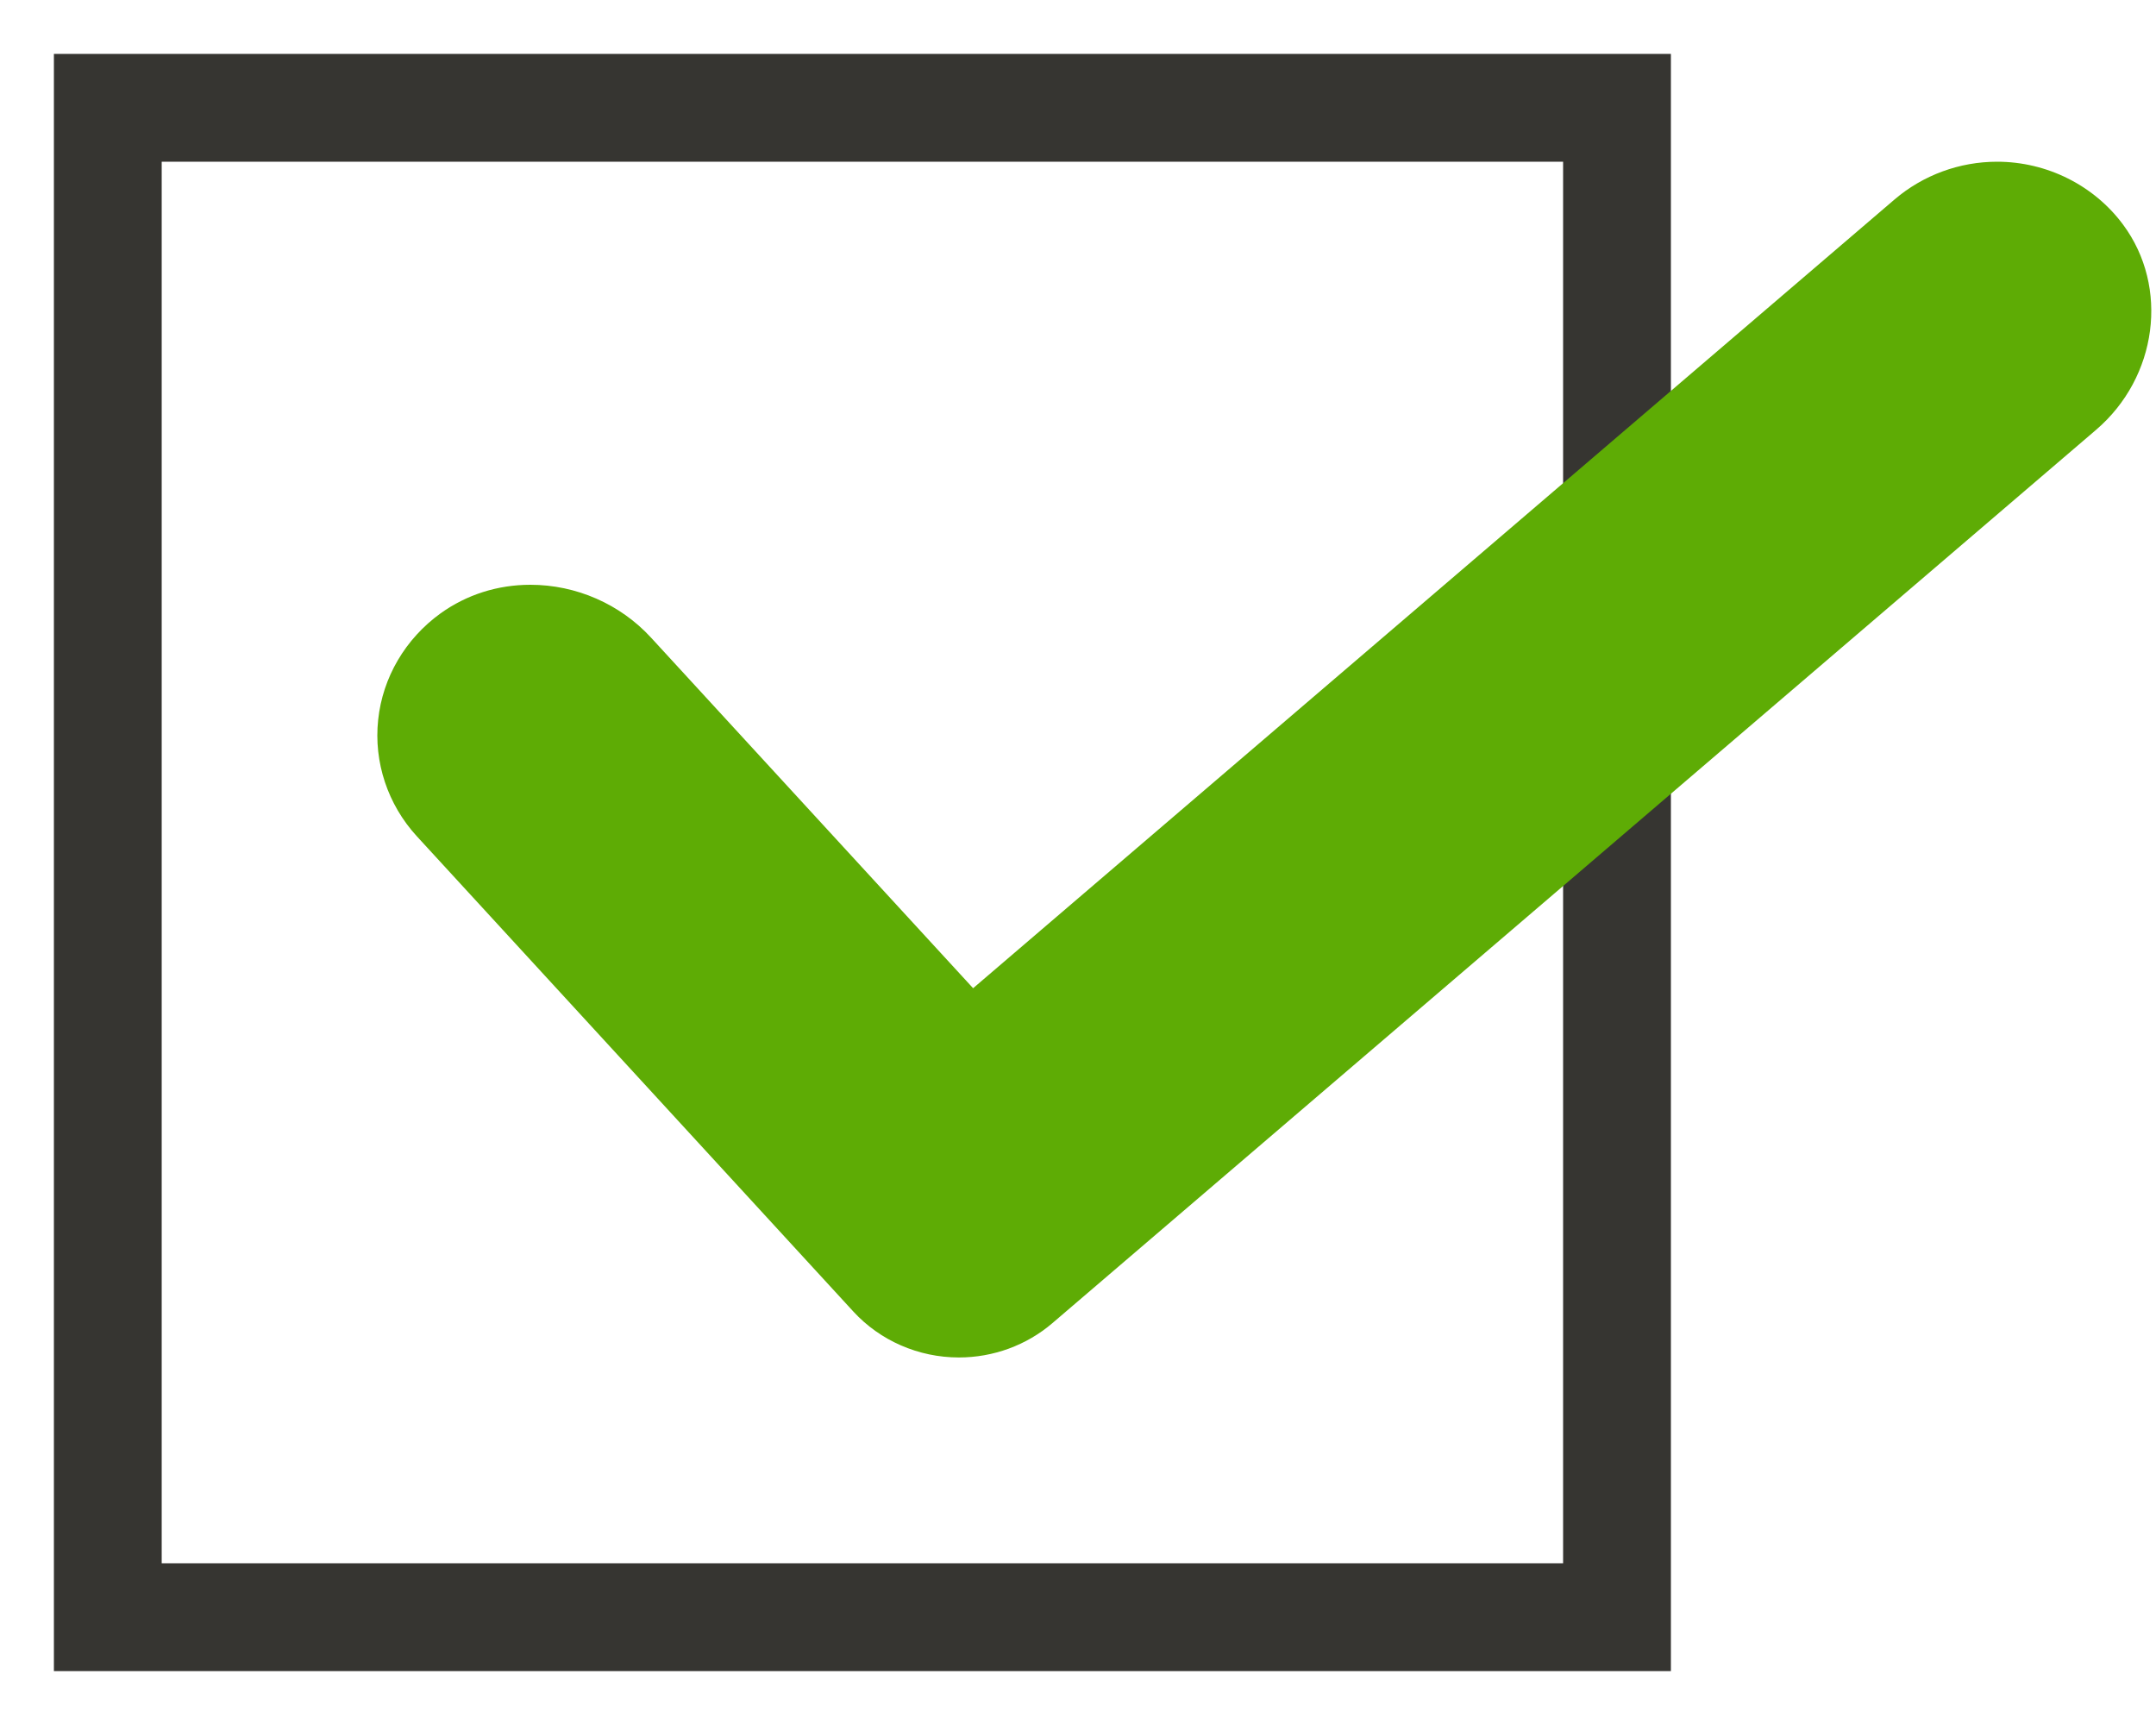
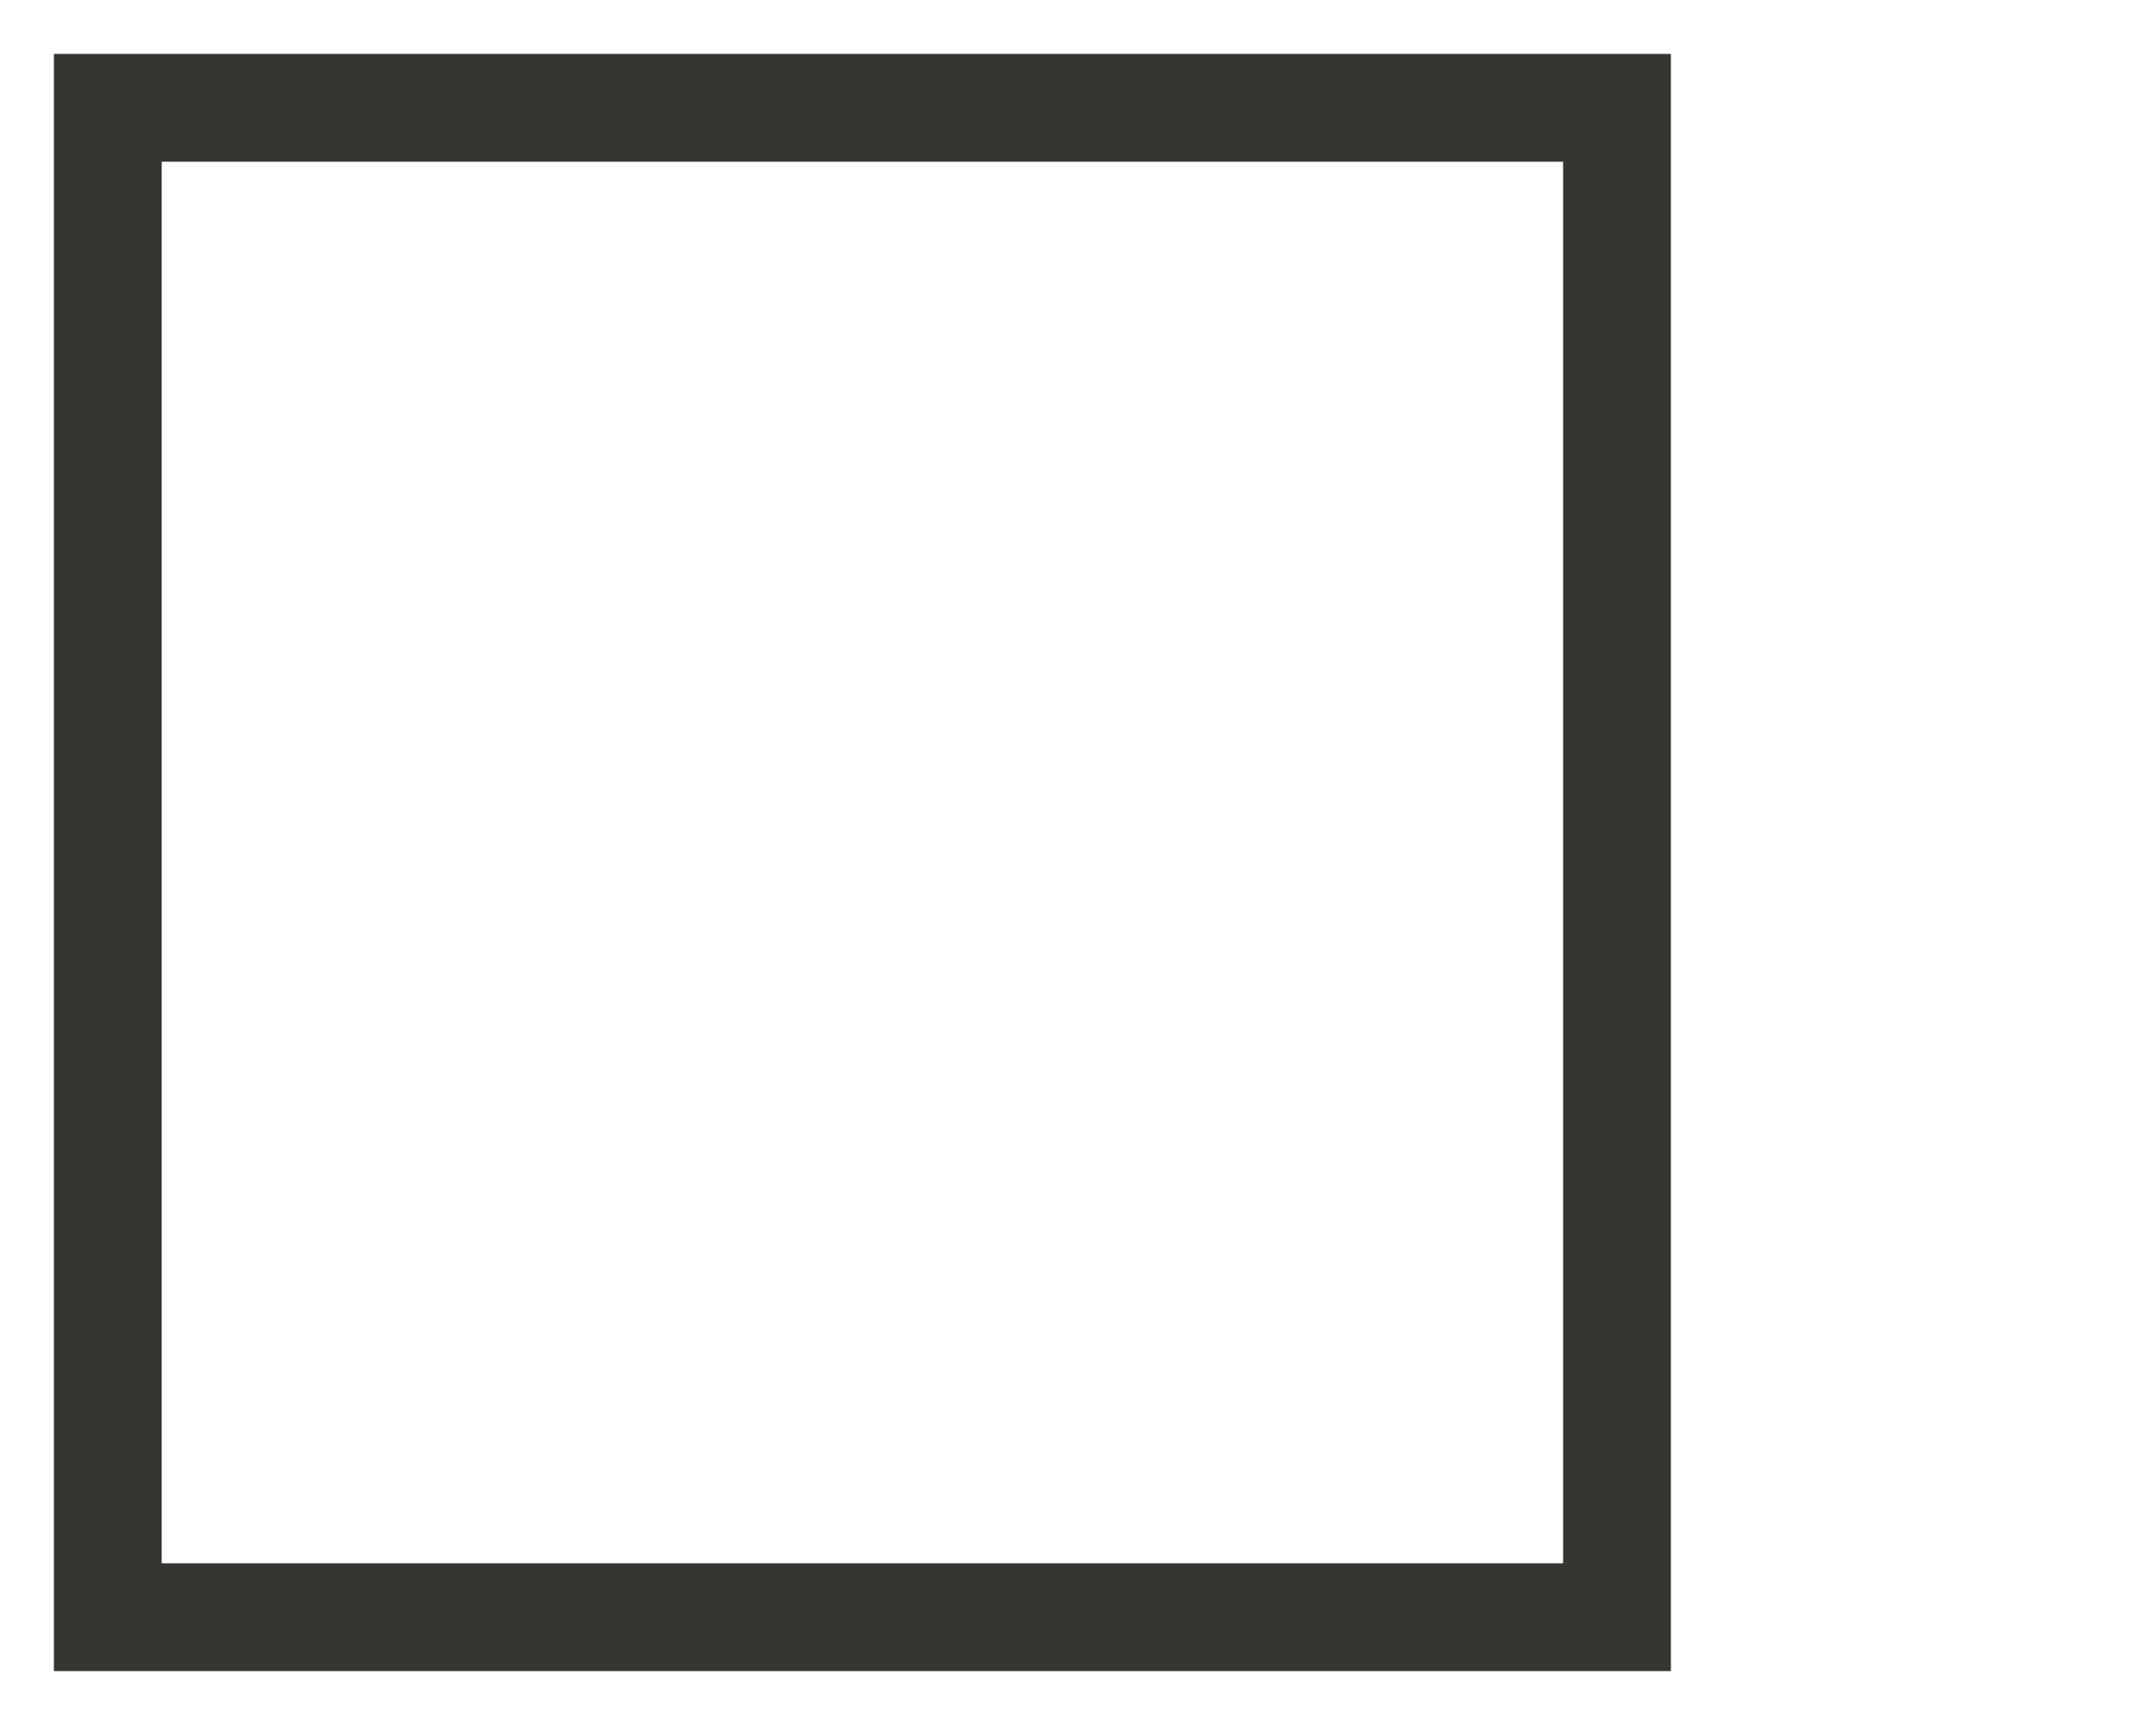
<svg xmlns="http://www.w3.org/2000/svg" width="20" height="16" viewBox="0 0 20 16" fill="none">
  <rect x="1" y="1" width="14" height="14" stroke="#363531" />
-   <path d="M19.695 2.084C19.424 1.718 18.987 1.5 18.526 1.5C18.177 1.5 17.84 1.624 17.576 1.849L9.027 9.166L6.04 5.915C5.754 5.603 5.345 5.424 4.92 5.424C4.616 5.424 4.328 5.516 4.087 5.689C3.76 5.925 3.549 6.284 3.508 6.677C3.466 7.069 3.597 7.463 3.867 7.757L7.916 12.165C8.165 12.436 8.522 12.591 8.895 12.591C9.214 12.591 9.522 12.478 9.762 12.273L19.444 3.987C20.014 3.499 20.124 2.663 19.695 2.084Z" fill="#5EAC05" />
</svg>